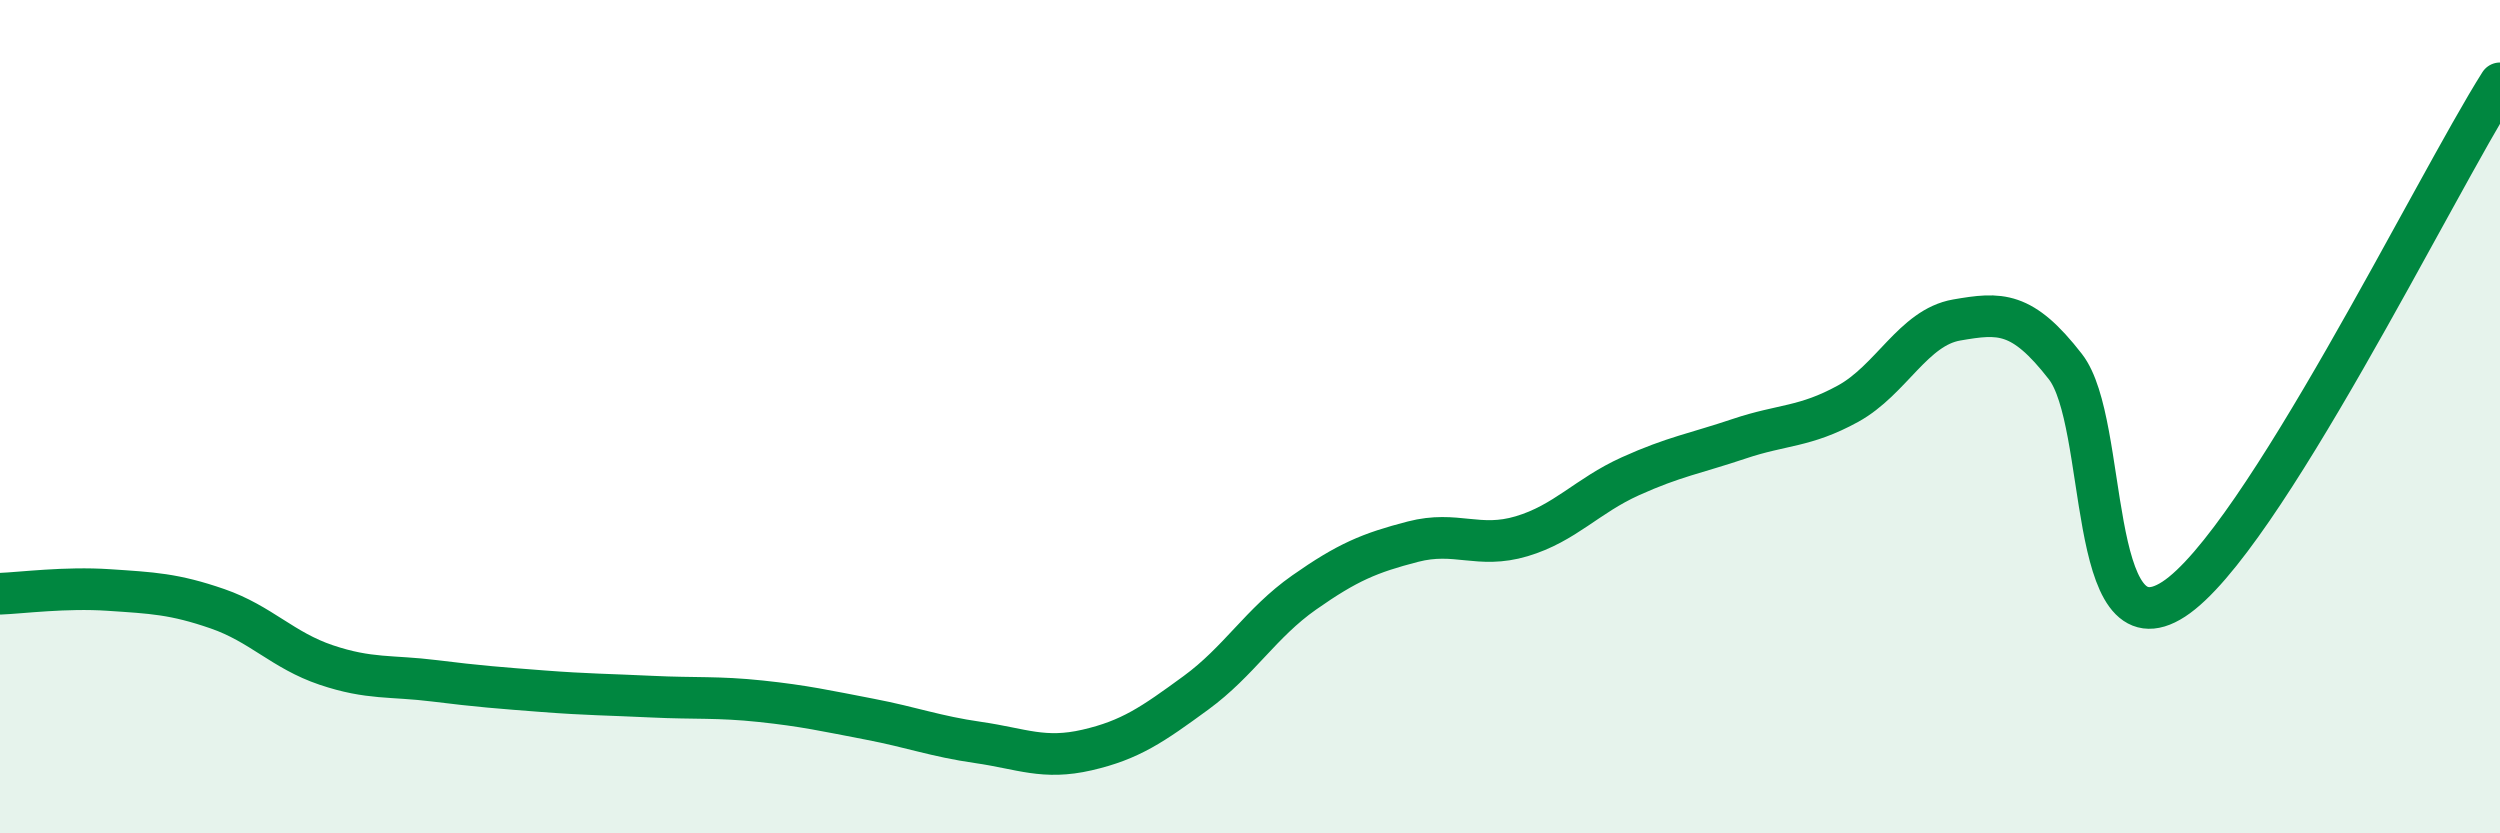
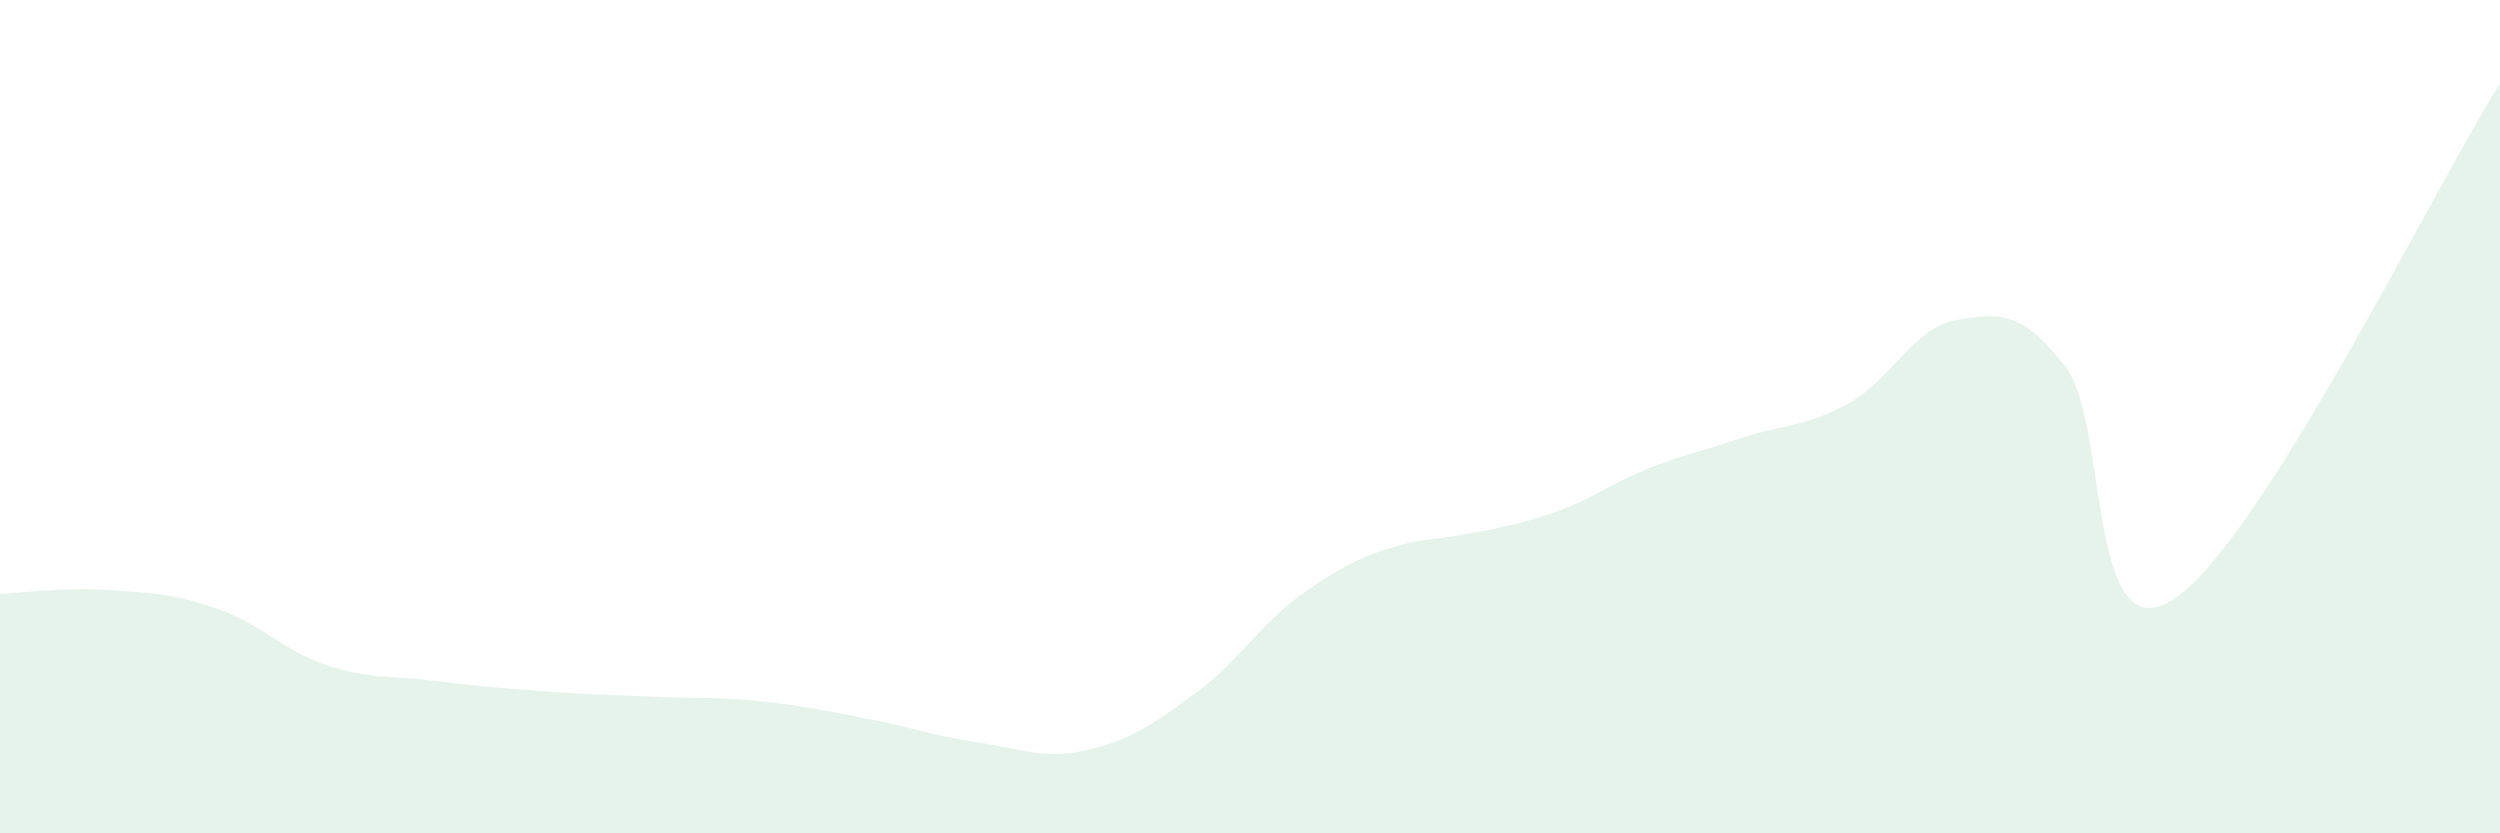
<svg xmlns="http://www.w3.org/2000/svg" width="60" height="20" viewBox="0 0 60 20">
-   <path d="M 0,14.25 C 0.52,14.23 1.57,14.09 2.61,14.16 C 3.65,14.23 4.18,14.25 5.22,14.61 C 6.26,14.97 6.79,15.61 7.83,15.96 C 8.87,16.31 9.39,16.21 10.43,16.34 C 11.47,16.47 12,16.51 13.04,16.59 C 14.08,16.67 14.61,16.67 15.65,16.72 C 16.69,16.77 17.22,16.72 18.26,16.83 C 19.3,16.94 19.83,17.06 20.87,17.26 C 21.91,17.46 22.44,17.67 23.48,17.82 C 24.52,17.97 25.05,18.24 26.09,18 C 27.13,17.76 27.66,17.39 28.7,16.63 C 29.74,15.87 30.26,14.95 31.3,14.22 C 32.34,13.49 32.87,13.27 33.91,13 C 34.95,12.73 35.48,13.18 36.52,12.87 C 37.56,12.56 38.09,11.9 39.13,11.43 C 40.17,10.96 40.7,10.88 41.74,10.53 C 42.78,10.18 43.31,10.26 44.35,9.69 C 45.39,9.12 45.92,7.86 46.96,7.68 C 48,7.5 48.53,7.46 49.57,8.8 C 50.61,10.14 50.08,15.74 52.17,14.38 C 54.26,13.02 58.43,4.48 60,2L60 20L0 20Z" fill="#008740" opacity="0.1" stroke-linecap="round" stroke-linejoin="round" />
-   <path d="M 0,14.25 C 0.52,14.23 1.57,14.09 2.61,14.16 C 3.65,14.23 4.18,14.25 5.22,14.61 C 6.26,14.97 6.79,15.61 7.83,15.96 C 8.87,16.31 9.39,16.21 10.43,16.34 C 11.47,16.47 12,16.51 13.04,16.59 C 14.08,16.67 14.61,16.67 15.65,16.72 C 16.69,16.77 17.22,16.72 18.26,16.83 C 19.3,16.94 19.83,17.06 20.87,17.26 C 21.91,17.46 22.44,17.67 23.48,17.82 C 24.52,17.97 25.05,18.24 26.09,18 C 27.13,17.76 27.66,17.39 28.7,16.63 C 29.74,15.87 30.26,14.95 31.3,14.22 C 32.34,13.49 32.87,13.27 33.91,13 C 34.95,12.73 35.48,13.18 36.52,12.87 C 37.56,12.56 38.09,11.9 39.13,11.43 C 40.17,10.96 40.7,10.88 41.74,10.53 C 42.78,10.18 43.31,10.26 44.35,9.69 C 45.39,9.12 45.92,7.86 46.96,7.68 C 48,7.5 48.53,7.46 49.57,8.8 C 50.61,10.14 50.08,15.74 52.17,14.38 C 54.26,13.02 58.43,4.48 60,2" stroke="#008740" stroke-width="1" fill="none" stroke-linecap="round" stroke-linejoin="round" />
+   <path d="M 0,14.25 C 0.52,14.23 1.57,14.09 2.61,14.16 C 3.65,14.23 4.18,14.25 5.22,14.61 C 6.26,14.97 6.79,15.61 7.83,15.96 C 8.87,16.31 9.39,16.21 10.43,16.34 C 11.47,16.47 12,16.51 13.04,16.59 C 14.08,16.67 14.61,16.67 15.65,16.72 C 16.69,16.77 17.22,16.72 18.26,16.83 C 19.3,16.94 19.83,17.06 20.87,17.26 C 21.91,17.46 22.44,17.67 23.48,17.82 C 24.52,17.97 25.05,18.24 26.09,18 C 27.13,17.76 27.66,17.39 28.7,16.63 C 29.74,15.87 30.26,14.95 31.3,14.22 C 32.34,13.49 32.87,13.27 33.91,13 C 37.56,12.56 38.09,11.9 39.13,11.43 C 40.17,10.96 40.7,10.88 41.74,10.53 C 42.78,10.18 43.31,10.26 44.35,9.69 C 45.39,9.12 45.92,7.86 46.96,7.68 C 48,7.5 48.53,7.46 49.57,8.8 C 50.61,10.14 50.08,15.74 52.17,14.38 C 54.26,13.02 58.43,4.48 60,2L60 20L0 20Z" fill="#008740" opacity="0.1" stroke-linecap="round" stroke-linejoin="round" />
</svg>